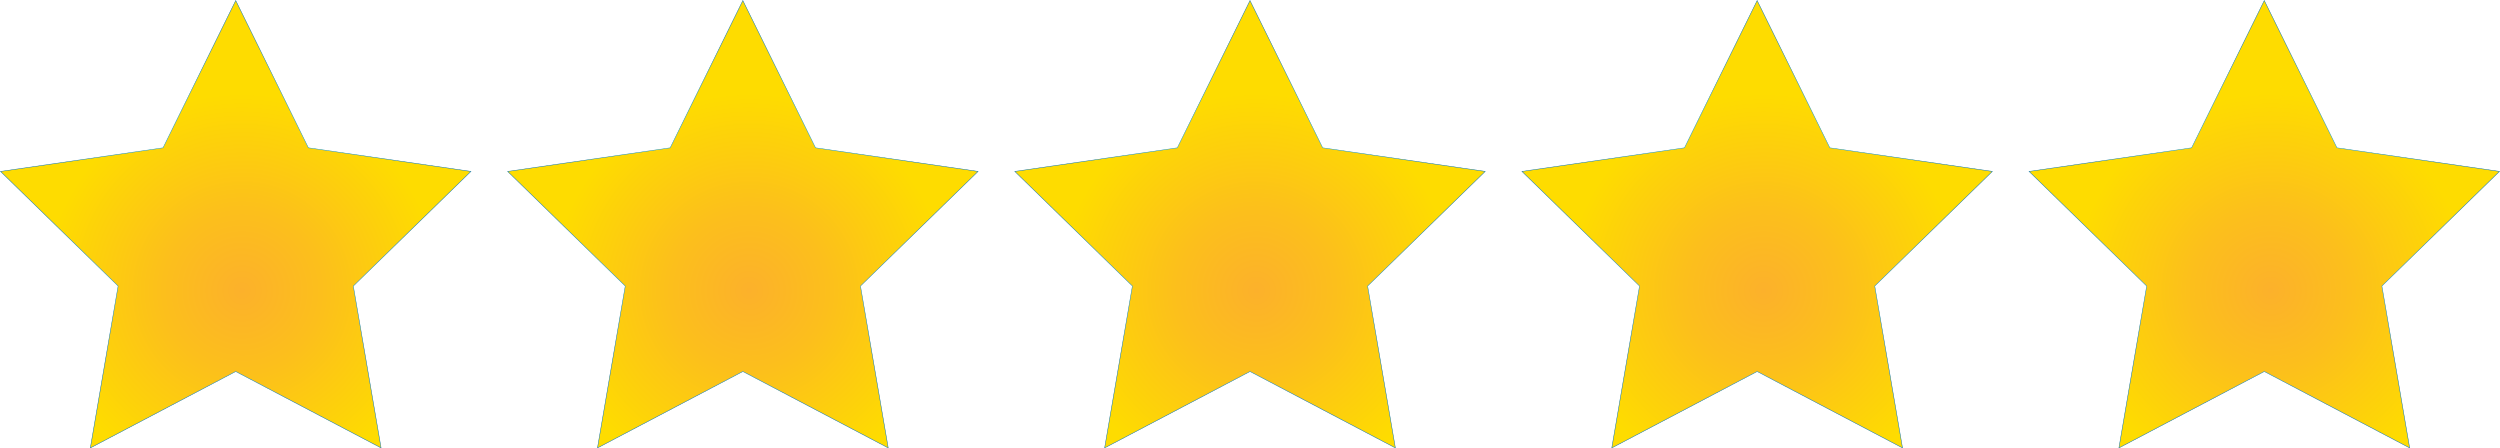
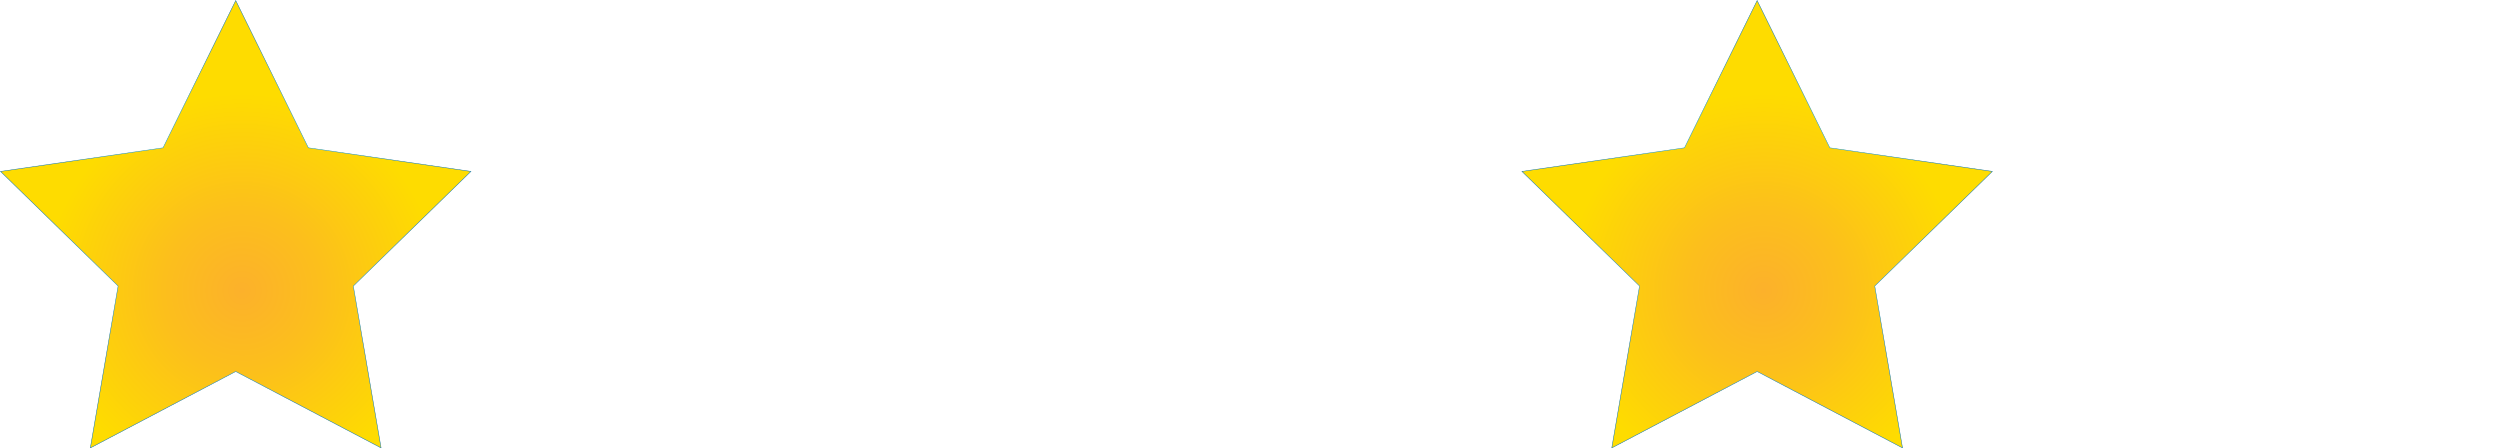
<svg xmlns="http://www.w3.org/2000/svg" xmlns:xlink="http://www.w3.org/1999/xlink" id="Layer_2" viewBox="0 0 5291.9 949.06">
  <defs>
    <style>.cls-1{fill:url(#radial-gradient-7);stroke:url(#radial-gradient-8);}.cls-1,.cls-2,.cls-3,.cls-4,.cls-5{fill-rule:evenodd;stroke-miterlimit:10;}.cls-2{fill:url(#radial-gradient-5);stroke:url(#radial-gradient-6);}.cls-3{fill:url(#radial-gradient-3);stroke:url(#radial-gradient-4);}.cls-4{fill:url(#radial-gradient-9);stroke:url(#radial-gradient-10);}.cls-5{fill:url(#radial-gradient);stroke:url(#radial-gradient-2);}</style>
    <radialGradient id="radial-gradient" cx="512.51" cy="615.25" fx="512.51" fy="615.25" r="522.74" gradientTransform="matrix(1, 0, 0, 1, 0, 0)" gradientUnits="userSpaceOnUse">
      <stop offset="0" stop-color="#fcb12b" />
      <stop offset=".32" stop-color="#fcbf1c" />
      <stop offset=".8" stop-color="#fedc00" />
    </radialGradient>
    <radialGradient id="radial-gradient-2" cx="498.95" cy="474.53" fx="498.95" fy="474.53" r="486.89" gradientTransform="matrix(1, 0, 0, 1, 0, 0)" gradientUnits="userSpaceOnUse">
      <stop offset="0" stop-color="#1fc3f3" />
      <stop offset=".18" stop-color="#19b4e8" />
      <stop offset=".53" stop-color="#0c8fce" />
      <stop offset=".8" stop-color="#006fb7" />
    </radialGradient>
    <radialGradient id="radial-gradient-3" cx="1586.01" fx="1586.01" xlink:href="#radial-gradient" />
    <radialGradient id="radial-gradient-4" cx="1572.45" fx="1572.45" xlink:href="#radial-gradient-2" />
    <radialGradient id="radial-gradient-5" cx="2659.51" fx="2659.51" xlink:href="#radial-gradient" />
    <radialGradient id="radial-gradient-6" cx="2645.95" fx="2645.95" xlink:href="#radial-gradient-2" />
    <radialGradient id="radial-gradient-7" cx="3733.01" fx="3733.01" xlink:href="#radial-gradient" />
    <radialGradient id="radial-gradient-8" cx="3719.45" fx="3719.45" xlink:href="#radial-gradient-2" />
    <radialGradient id="radial-gradient-9" cx="4806.51" fx="4806.51" xlink:href="#radial-gradient" />
    <radialGradient id="radial-gradient-10" cx="4792.95" fx="4792.95" xlink:href="#radial-gradient-2" />
  </defs>
  <g id="Layer_1-2">
    <polygon class="cls-5" points="498.95 1.13 652.8 312.87 996.82 362.86 747.89 605.51 806.65 948.14 498.95 786.37 191.25 948.14 250.01 605.51 1.07 362.86 345.1 312.87 498.95 1.13" />
-     <polygon class="cls-3" points="1572.45 1.13 1726.3 312.87 2070.32 362.86 1821.39 605.51 1880.15 948.14 1572.45 786.37 1264.75 948.14 1323.51 605.51 1074.57 362.86 1418.6 312.87 1572.45 1.13" />
-     <polygon class="cls-2" points="2645.95 1.13 2799.8 312.87 3143.82 362.86 2894.89 605.51 2953.65 948.14 2645.95 786.37 2338.25 948.14 2397.01 605.51 2148.07 362.86 2492.1 312.87 2645.95 1.13" />
    <polygon class="cls-1" points="3719.45 1.13 3873.3 312.87 4217.32 362.86 3968.39 605.51 4027.15 948.14 3719.45 786.37 3411.75 948.14 3470.51 605.51 3221.57 362.86 3565.6 312.87 3719.45 1.13" />
-     <polygon class="cls-4" points="4792.95 1.13 4946.8 312.87 5290.82 362.86 5041.89 605.51 5100.65 948.14 4792.95 786.37 4485.25 948.14 4544.01 605.51 4295.07 362.86 4639.1 312.87 4792.95 1.13" />
  </g>
</svg>